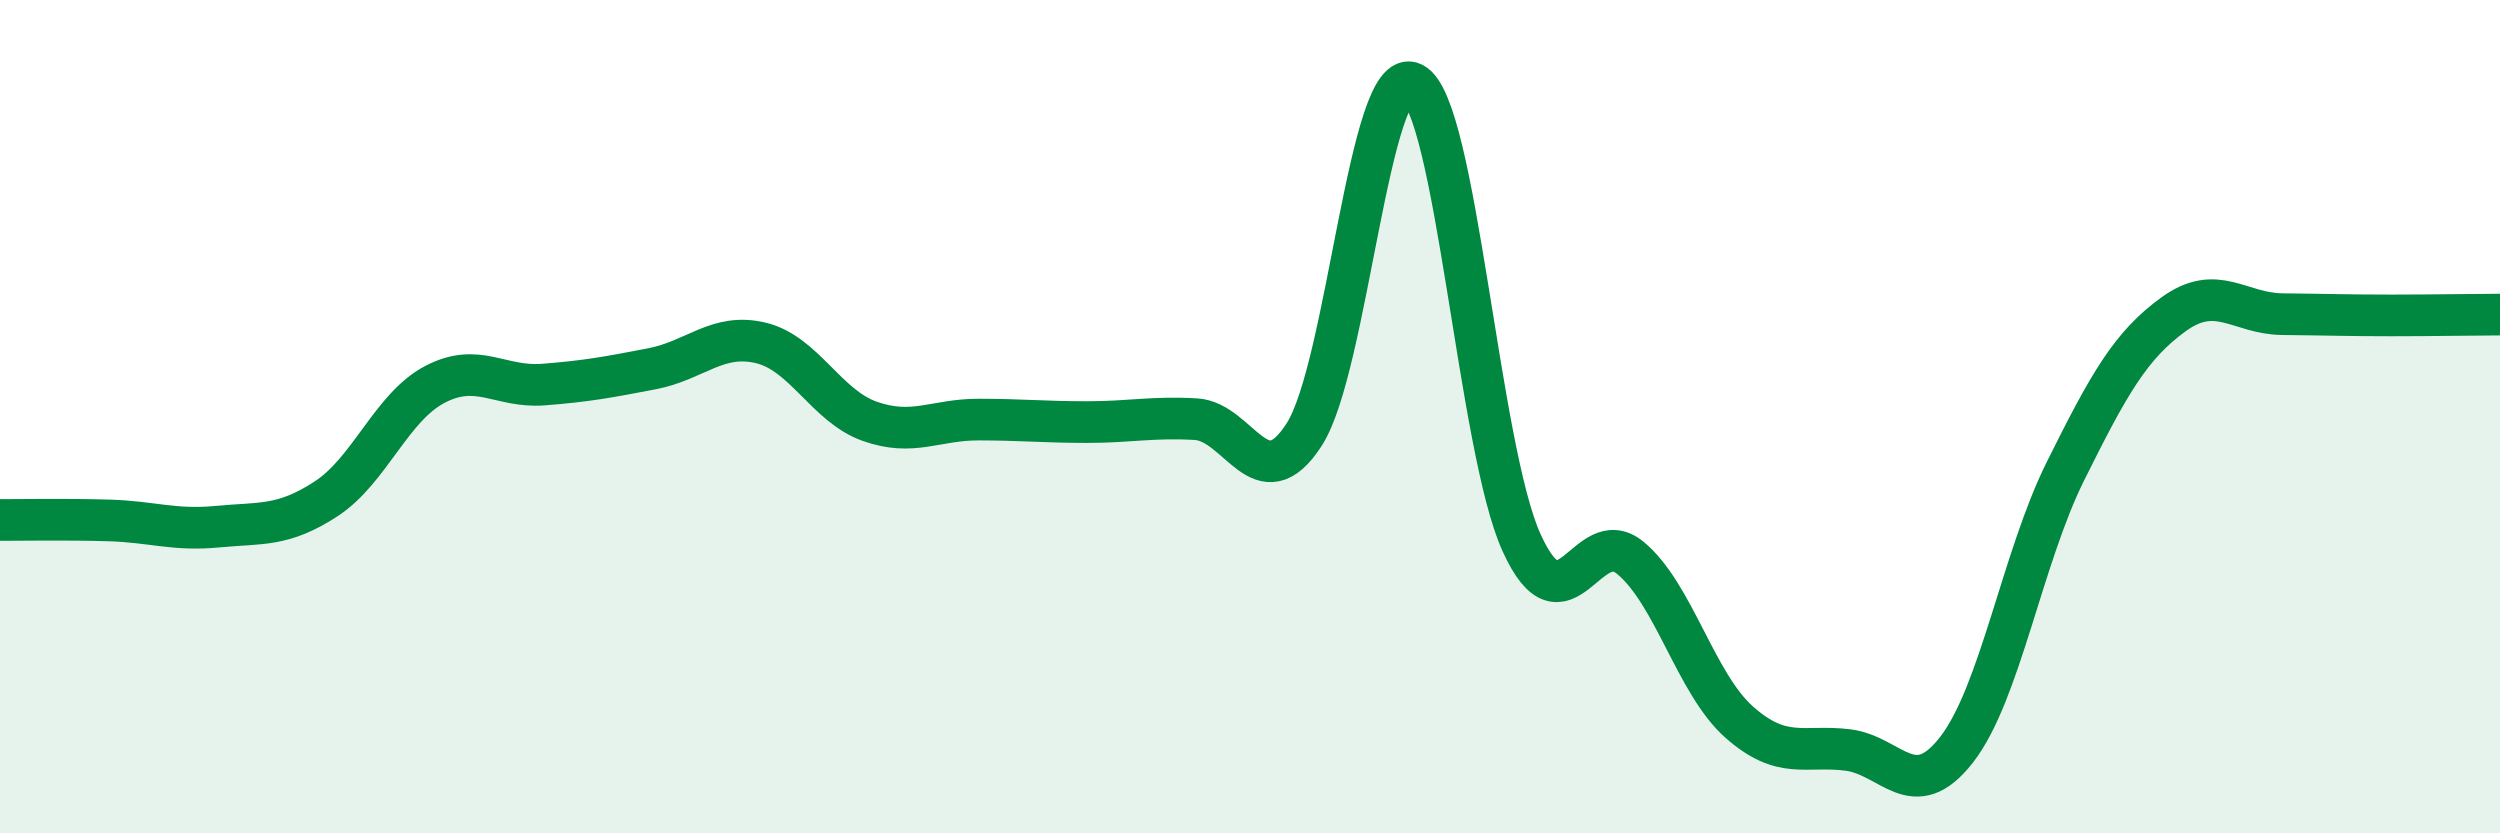
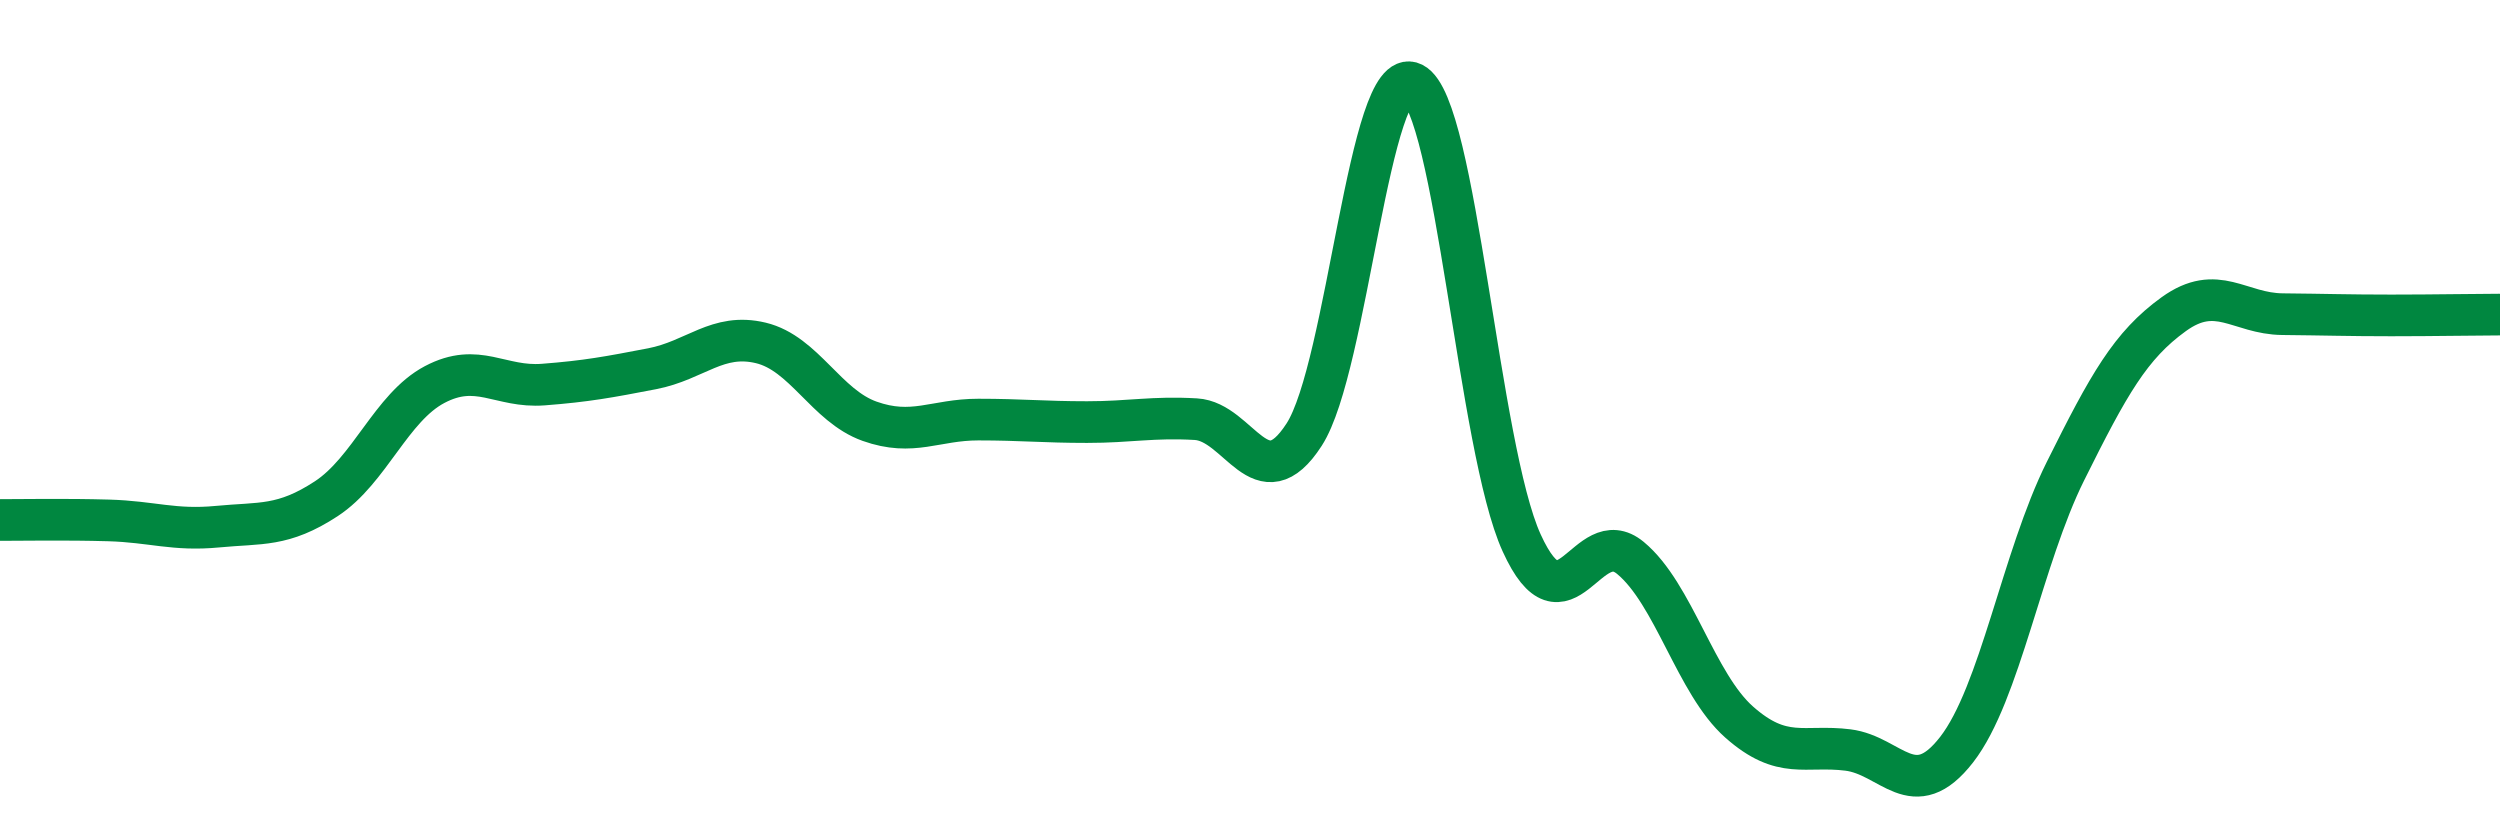
<svg xmlns="http://www.w3.org/2000/svg" width="60" height="20" viewBox="0 0 60 20">
-   <path d="M 0,12.48 C 0.52,12.48 1.57,12.46 2.61,12.49 C 3.65,12.52 4.18,12.74 5.22,12.64 C 6.26,12.54 6.79,12.65 7.83,11.97 C 8.87,11.29 9.39,9.78 10.43,9.23 C 11.47,8.68 12,9.31 13.04,9.23 C 14.08,9.15 14.61,9.05 15.65,8.85 C 16.69,8.65 17.22,7.98 18.26,8.23 C 19.3,8.48 19.83,9.74 20.87,10.11 C 21.91,10.48 22.44,10.07 23.48,10.07 C 24.52,10.07 25.05,10.13 26.09,10.13 C 27.13,10.13 27.66,10 28.7,10.06 C 29.74,10.12 30.26,12.04 31.3,10.43 C 32.34,8.82 32.87,1.48 33.91,2 C 34.95,2.52 35.48,10.75 36.52,13.03 C 37.56,15.31 38.09,12.53 39.13,13.39 C 40.17,14.25 40.7,16.41 41.74,17.33 C 42.78,18.25 43.31,17.87 44.35,18 C 45.39,18.13 45.92,19.33 46.96,17.99 C 48,16.65 48.53,13.4 49.57,11.31 C 50.61,9.22 51.13,8.29 52.17,7.54 C 53.21,6.79 53.74,7.53 54.78,7.54 C 55.82,7.55 56.35,7.57 57.39,7.57 C 58.43,7.57 59.48,7.55 60,7.55L60 20L0 20Z" fill="#008740" opacity="0.1" stroke-linecap="round" stroke-linejoin="round" />
  <path d="M 0,12.48 C 0.52,12.48 1.57,12.46 2.61,12.49 C 3.65,12.52 4.18,12.74 5.22,12.64 C 6.26,12.54 6.79,12.65 7.83,11.97 C 8.87,11.29 9.39,9.78 10.43,9.23 C 11.47,8.68 12,9.31 13.04,9.23 C 14.08,9.15 14.61,9.05 15.65,8.85 C 16.69,8.65 17.22,7.98 18.26,8.23 C 19.3,8.48 19.83,9.74 20.87,10.11 C 21.91,10.48 22.44,10.07 23.48,10.07 C 24.52,10.07 25.05,10.13 26.09,10.13 C 27.13,10.13 27.66,10 28.7,10.06 C 29.74,10.12 30.26,12.04 31.3,10.43 C 32.34,8.82 32.87,1.48 33.91,2 C 34.95,2.52 35.48,10.75 36.52,13.03 C 37.56,15.31 38.09,12.53 39.13,13.39 C 40.17,14.25 40.7,16.41 41.74,17.33 C 42.78,18.25 43.31,17.87 44.35,18 C 45.39,18.13 45.92,19.33 46.96,17.99 C 48,16.65 48.53,13.4 49.57,11.31 C 50.61,9.22 51.13,8.29 52.17,7.54 C 53.21,6.79 53.74,7.53 54.78,7.54 C 55.82,7.55 56.35,7.57 57.39,7.57 C 58.43,7.57 59.48,7.55 60,7.55" stroke="#008740" stroke-width="1" fill="none" stroke-linecap="round" stroke-linejoin="round" />
</svg>